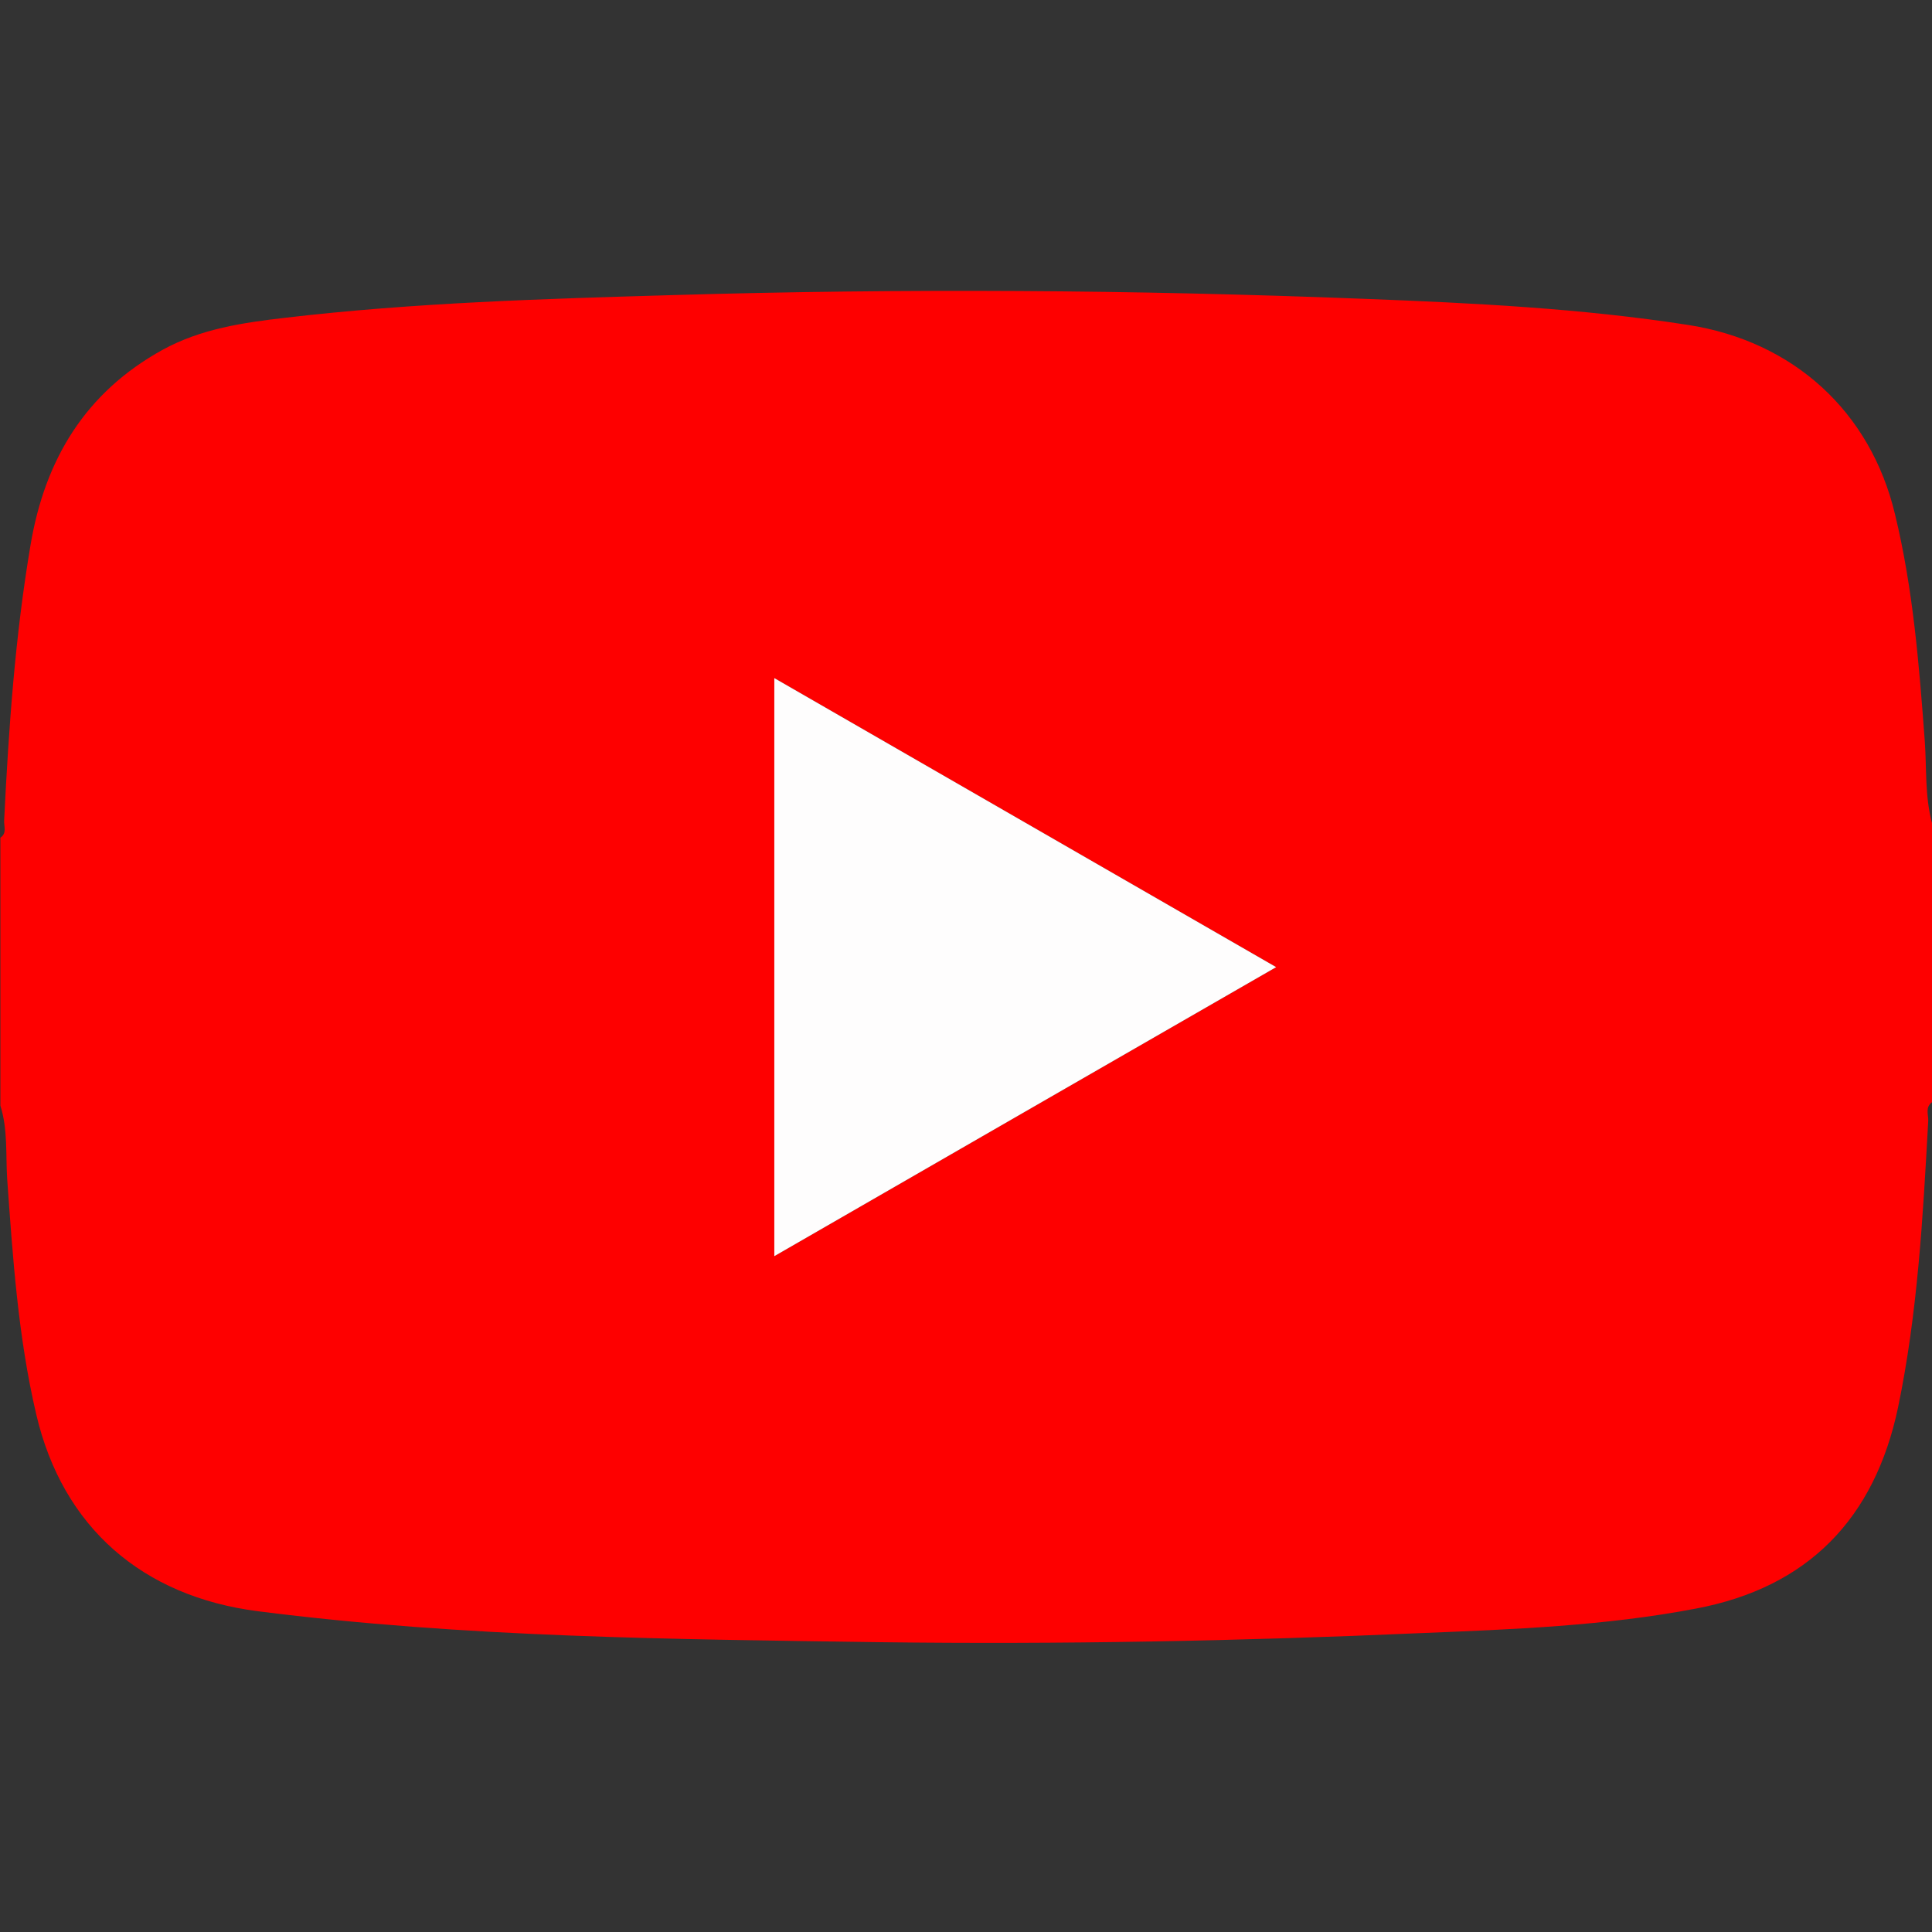
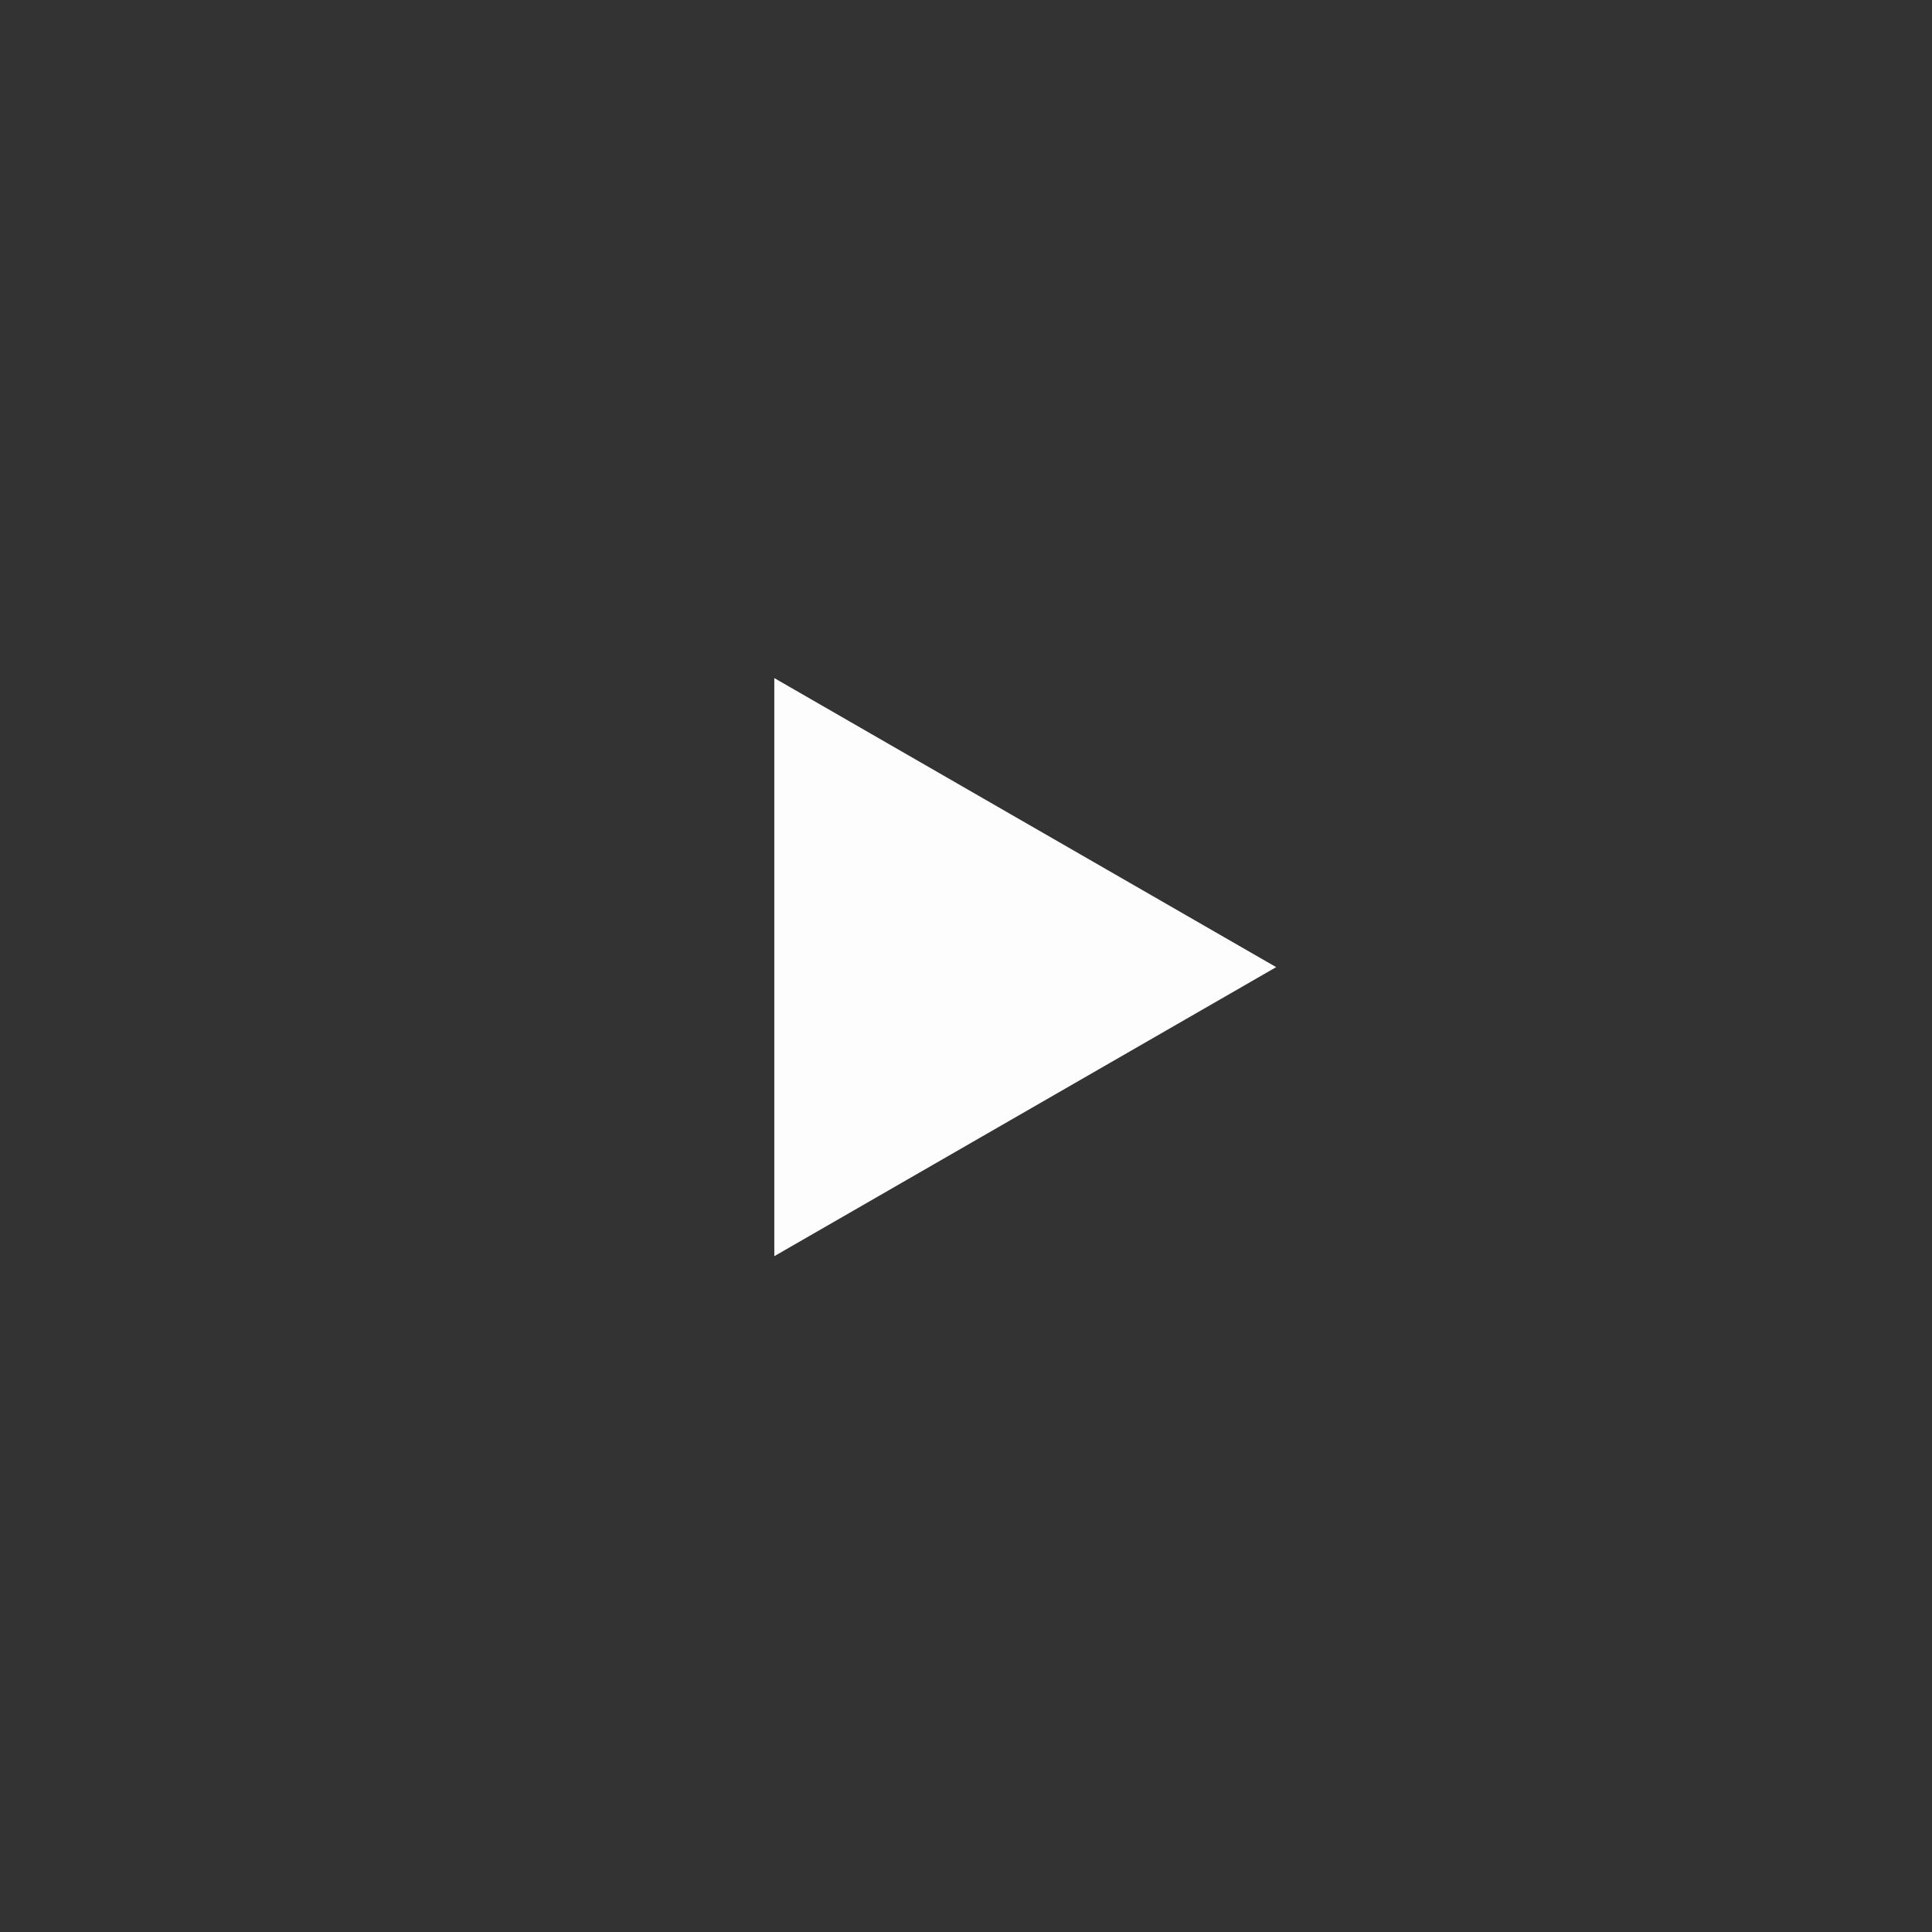
<svg xmlns="http://www.w3.org/2000/svg" version="1.1" id="Layer_1" x="0px" y="0px" viewBox="0 0 512 512" style="enable-background:new 0 0 512 512;" xml:space="preserve">
  <rect x="0" y="0" width="512" height="512" fill="#333333" stroke="none" />
  <style type="text/css">
	.st0{fill:#FE0000;}
	.st1{fill:#FEFDFD;}
</style>
  <g>
-     <path class="st0" d="M0.1,293c0-23.7,0-47.3,0-71c1.8-1.2,0.9-3,1-4.6c1.2-24.4,2.9-48.8,7-73c3.8-22.6,14.5-40.4,35-51.7   c10.2-5.6,21.4-7.2,32.6-8.5c34.1-4,68.4-5,102.7-6c61.1-1.8,122.2-1.4,183.3,1c28.6,1.1,57.2,2.5,85.6,6.9   c27.9,4.3,48.4,22.9,54.9,50.2c4.8,19.8,6.4,40,7.9,60.3c0.5,7.2,0,14.4,1.9,21.5c0,24.7,0,49.3,0,74c-1.9,1.4-0.9,3.4-1,5   c-1.4,25.4-2.8,50.9-8,75.9c-6.2,29.4-23.8,47.7-53.6,53.3c-24.1,4.6-48.6,5.5-73.1,6.5c-47.6,2.1-95.2,3-142.9,2.4   c-55.1-0.8-110.2-1.2-165-8.2c-30.6-3.9-51.8-22.2-58.8-52.2c-4.8-20.5-6.2-41.4-7.7-62.4C1.5,306,2.1,299.3,0.1,293z M205.2,332.9   c44.6-25.7,88.5-51,133-76.6c-44.6-25.7-88.6-51-133-76.6C205.2,230.8,205.2,281.4,205.2,332.9z" />
-     <path class="st1" d="M205.2,332.9c0-51.5,0-102,0-153.2c44.4,25.6,88.4,50.9,133,76.6C293.7,281.9,249.8,307.2,205.2,332.9z" />
+     <path class="st1" d="M205.2,332.9c0-51.5,0-102,0-153.2c44.4,25.6,88.4,50.9,133,76.6z" />
  </g>
</svg>